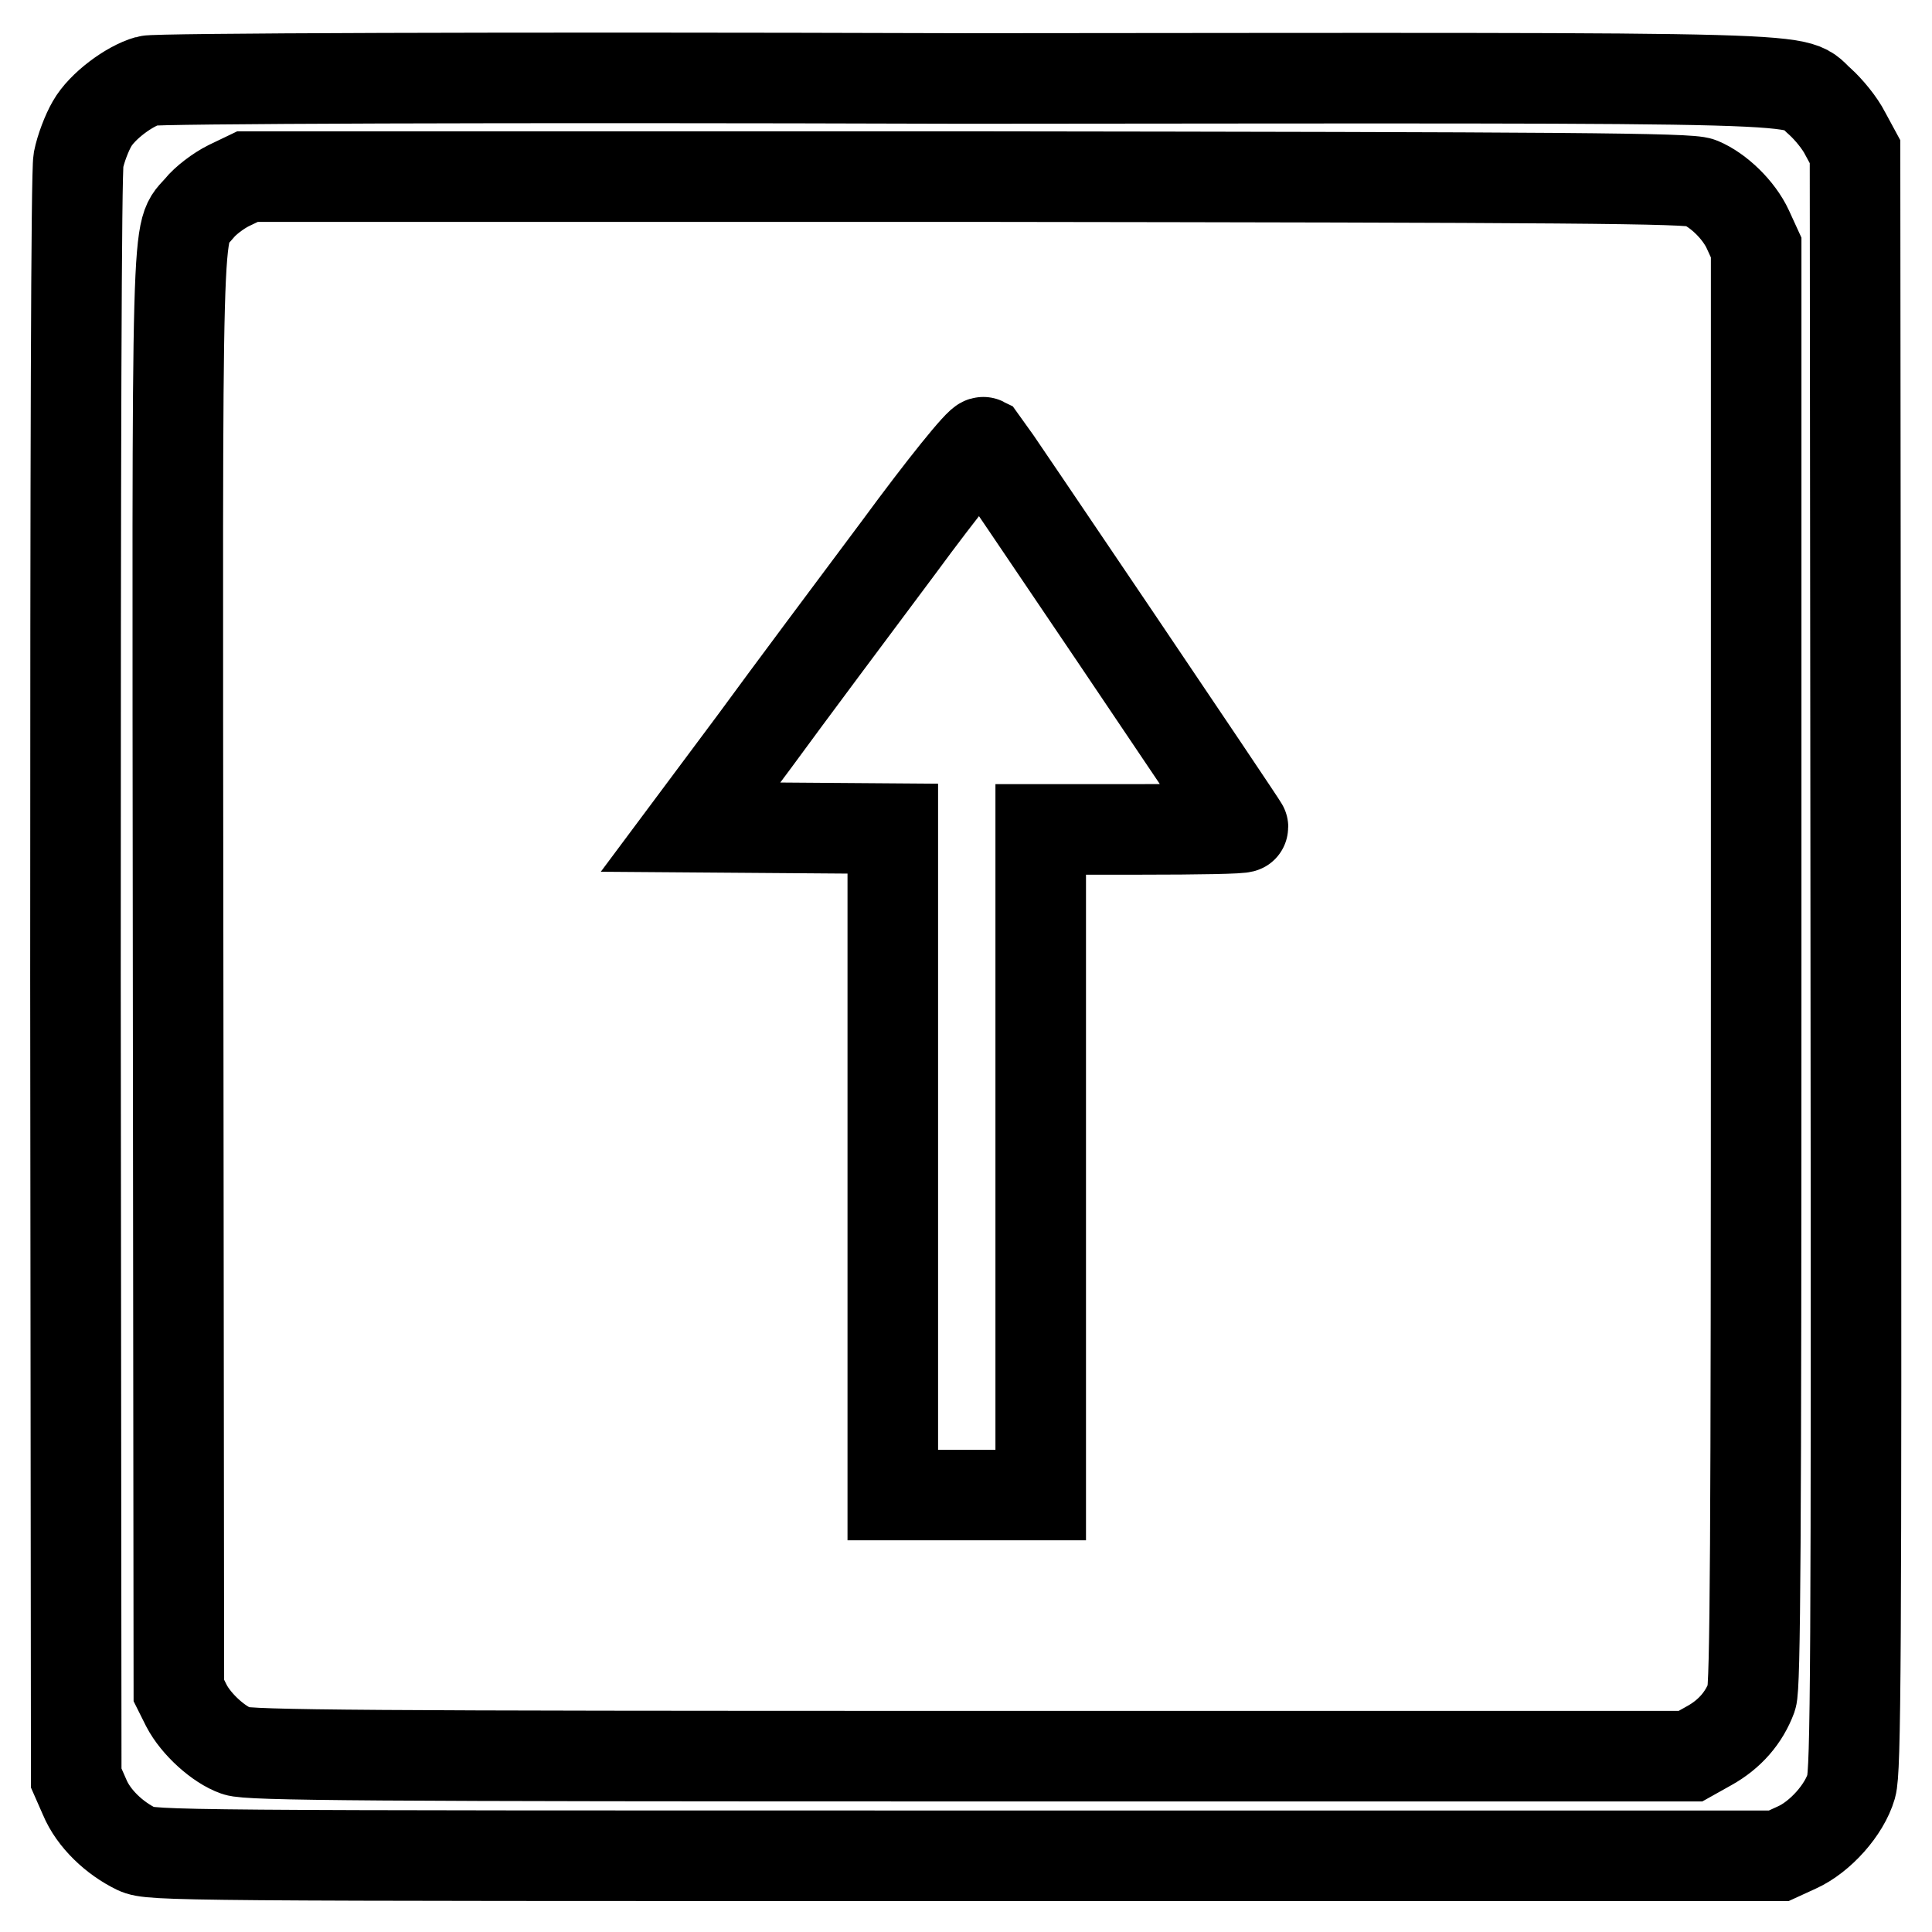
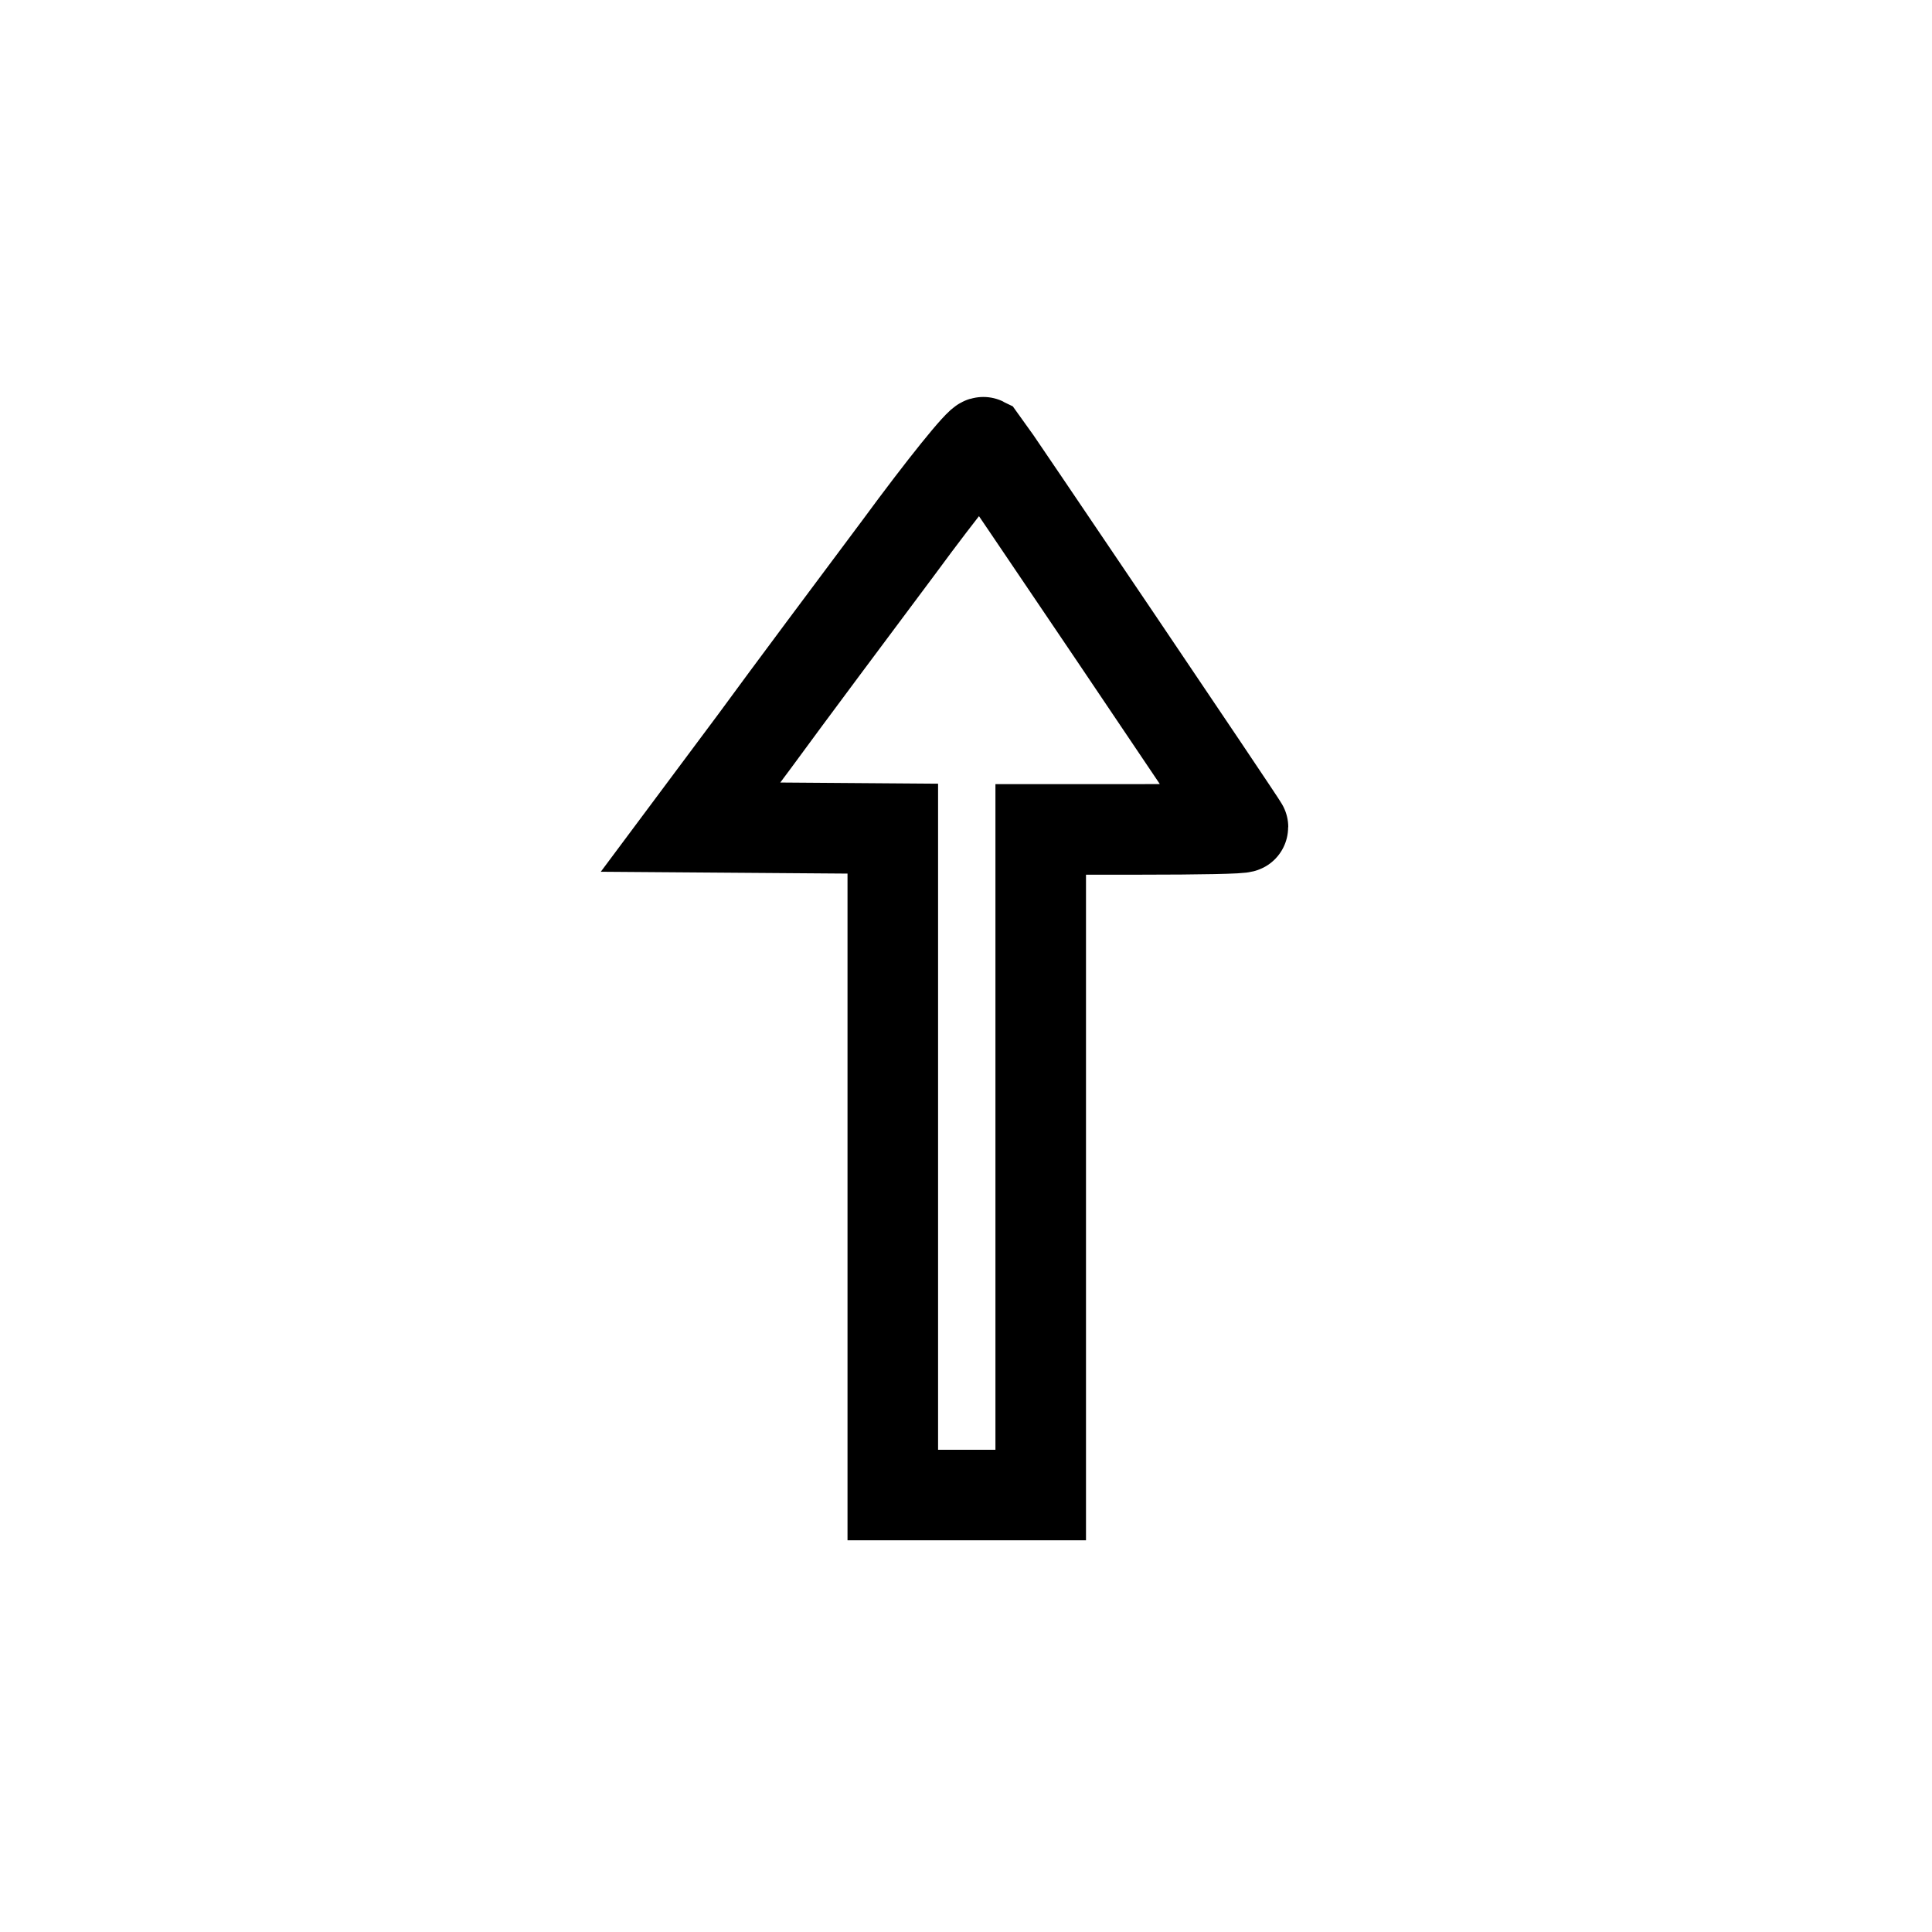
<svg xmlns="http://www.w3.org/2000/svg" version="1.1" x="0px" y="0px" viewBox="0 0 256 256" enable-background="new 0 0 256 256" xml:space="preserve">
  <g>
    <g>
      <g>
-         <path stroke-width="12" fill-opacity="0" stroke="#000000" d="M19.6,10.7c-2.5,0.7-6.1,3.4-7.4,5.7c-0.7,1.2-1.5,3.3-1.8,4.8C10.1,22.9,10,59,10,129.7l0.1,105.9l1.1,2.5c1.2,2.9,4,5.5,6.9,6.9c1.9,0.9,5.3,0.9,109.8,0.9h107.8l2.4-1.1c3.1-1.4,6.3-5,7.2-8.1c0.6-2.1,0.7-15.9,0.6-109.5l-0.1-107.1l-1.3-2.4c-0.7-1.4-2.2-3.2-3.3-4.2c-4-3.4,4.7-3.2-113.4-3.1C65.4,10.2,20.5,10.4,19.6,10.7z M225.3,24.2c2.4,1,5.1,3.6,6.3,6.2l1.1,2.4l0,95.2c0,76.2-0.1,95.5-0.6,96.9c-1,2.7-2.9,4.9-5.6,6.4l-2.5,1.4h-95.4c-79.6,0-95.7-0.1-97.3-0.7c-2.3-0.8-5.3-3.5-6.6-6l-1-2l-0.1-94.9c-0.1-104.2-0.3-97.8,2.8-101.5c0.8-1,2.5-2.3,3.9-3l2.5-1.2h95.6C208.1,23.5,223.9,23.6,225.3,24.2z" />
        <path stroke-width="12" fill-opacity="0" stroke="#000000" d="M119.1,72.5c-5.9,7.9-14.5,19.4-19.1,25.7l-8.5,11.4l13.4,0.1l13.4,0.1V154v44.1h9.8h9.8V154v-44.1h13.4c7.3,0,13.4-0.1,13.4-0.3c0-0.2-33.7-50.1-34.4-51C129.9,58.4,124.9,64.6,119.1,72.5z" />
      </g>
    </g>
  </g>
</svg>